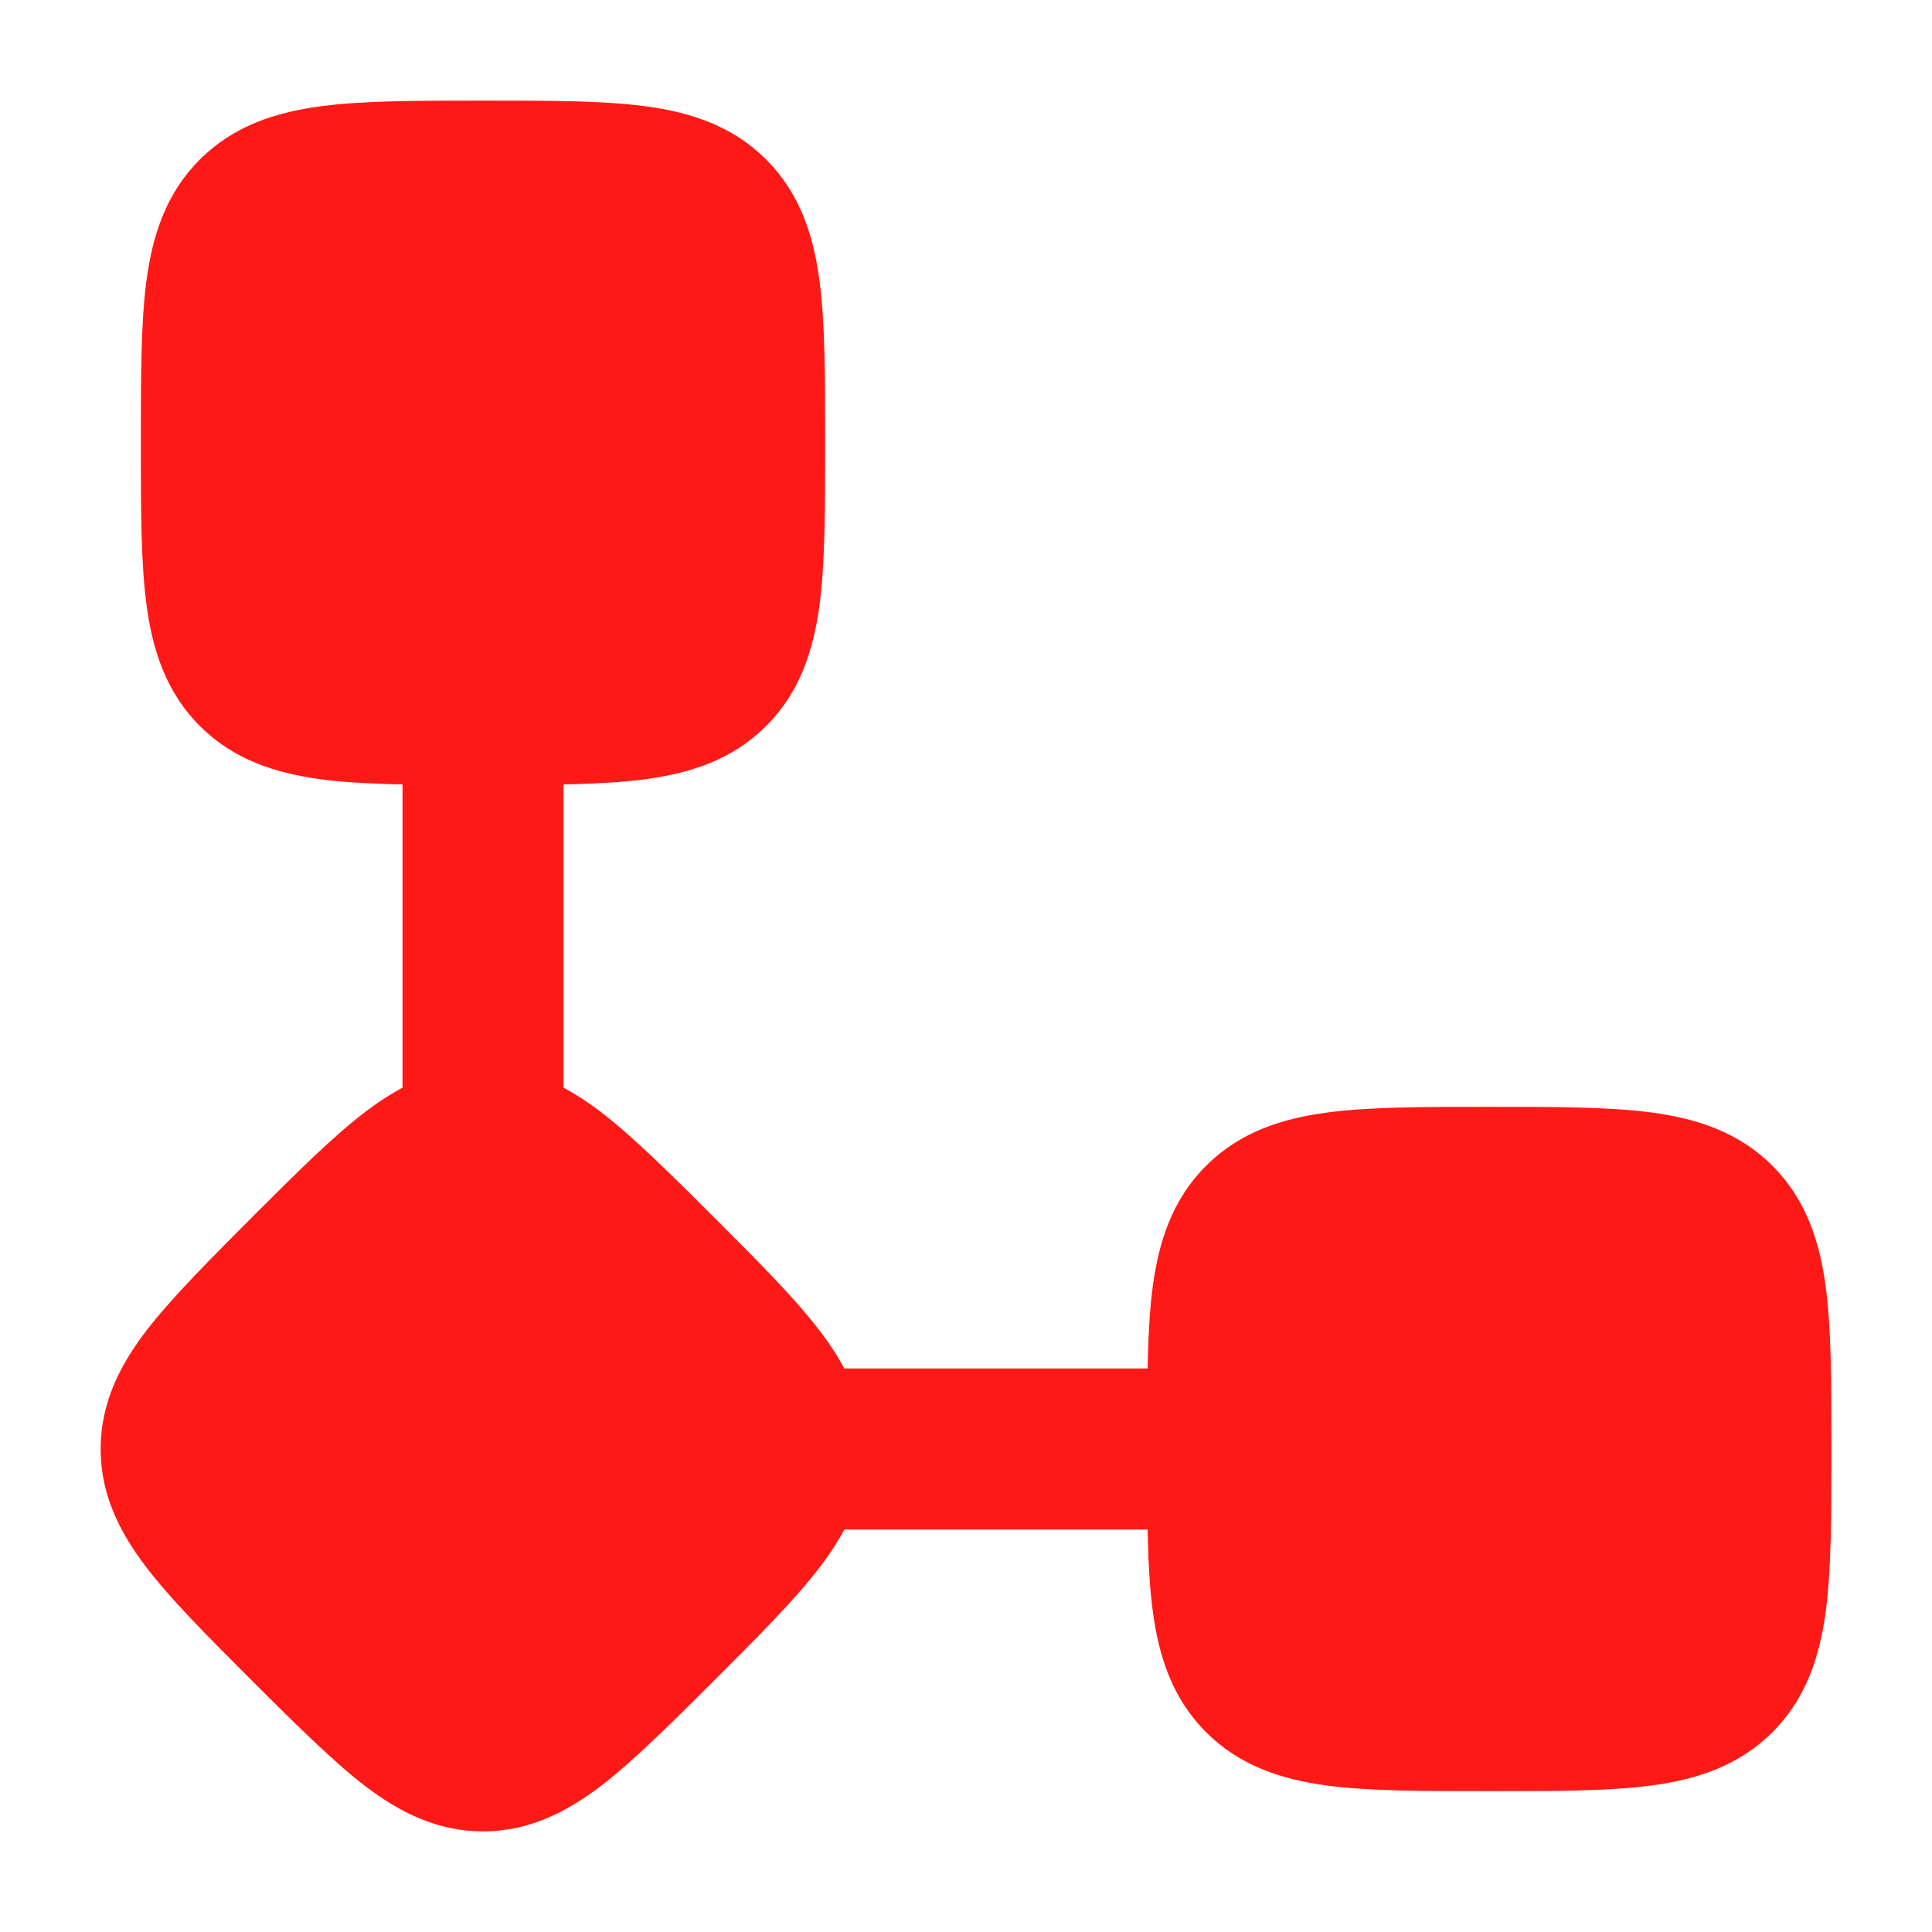
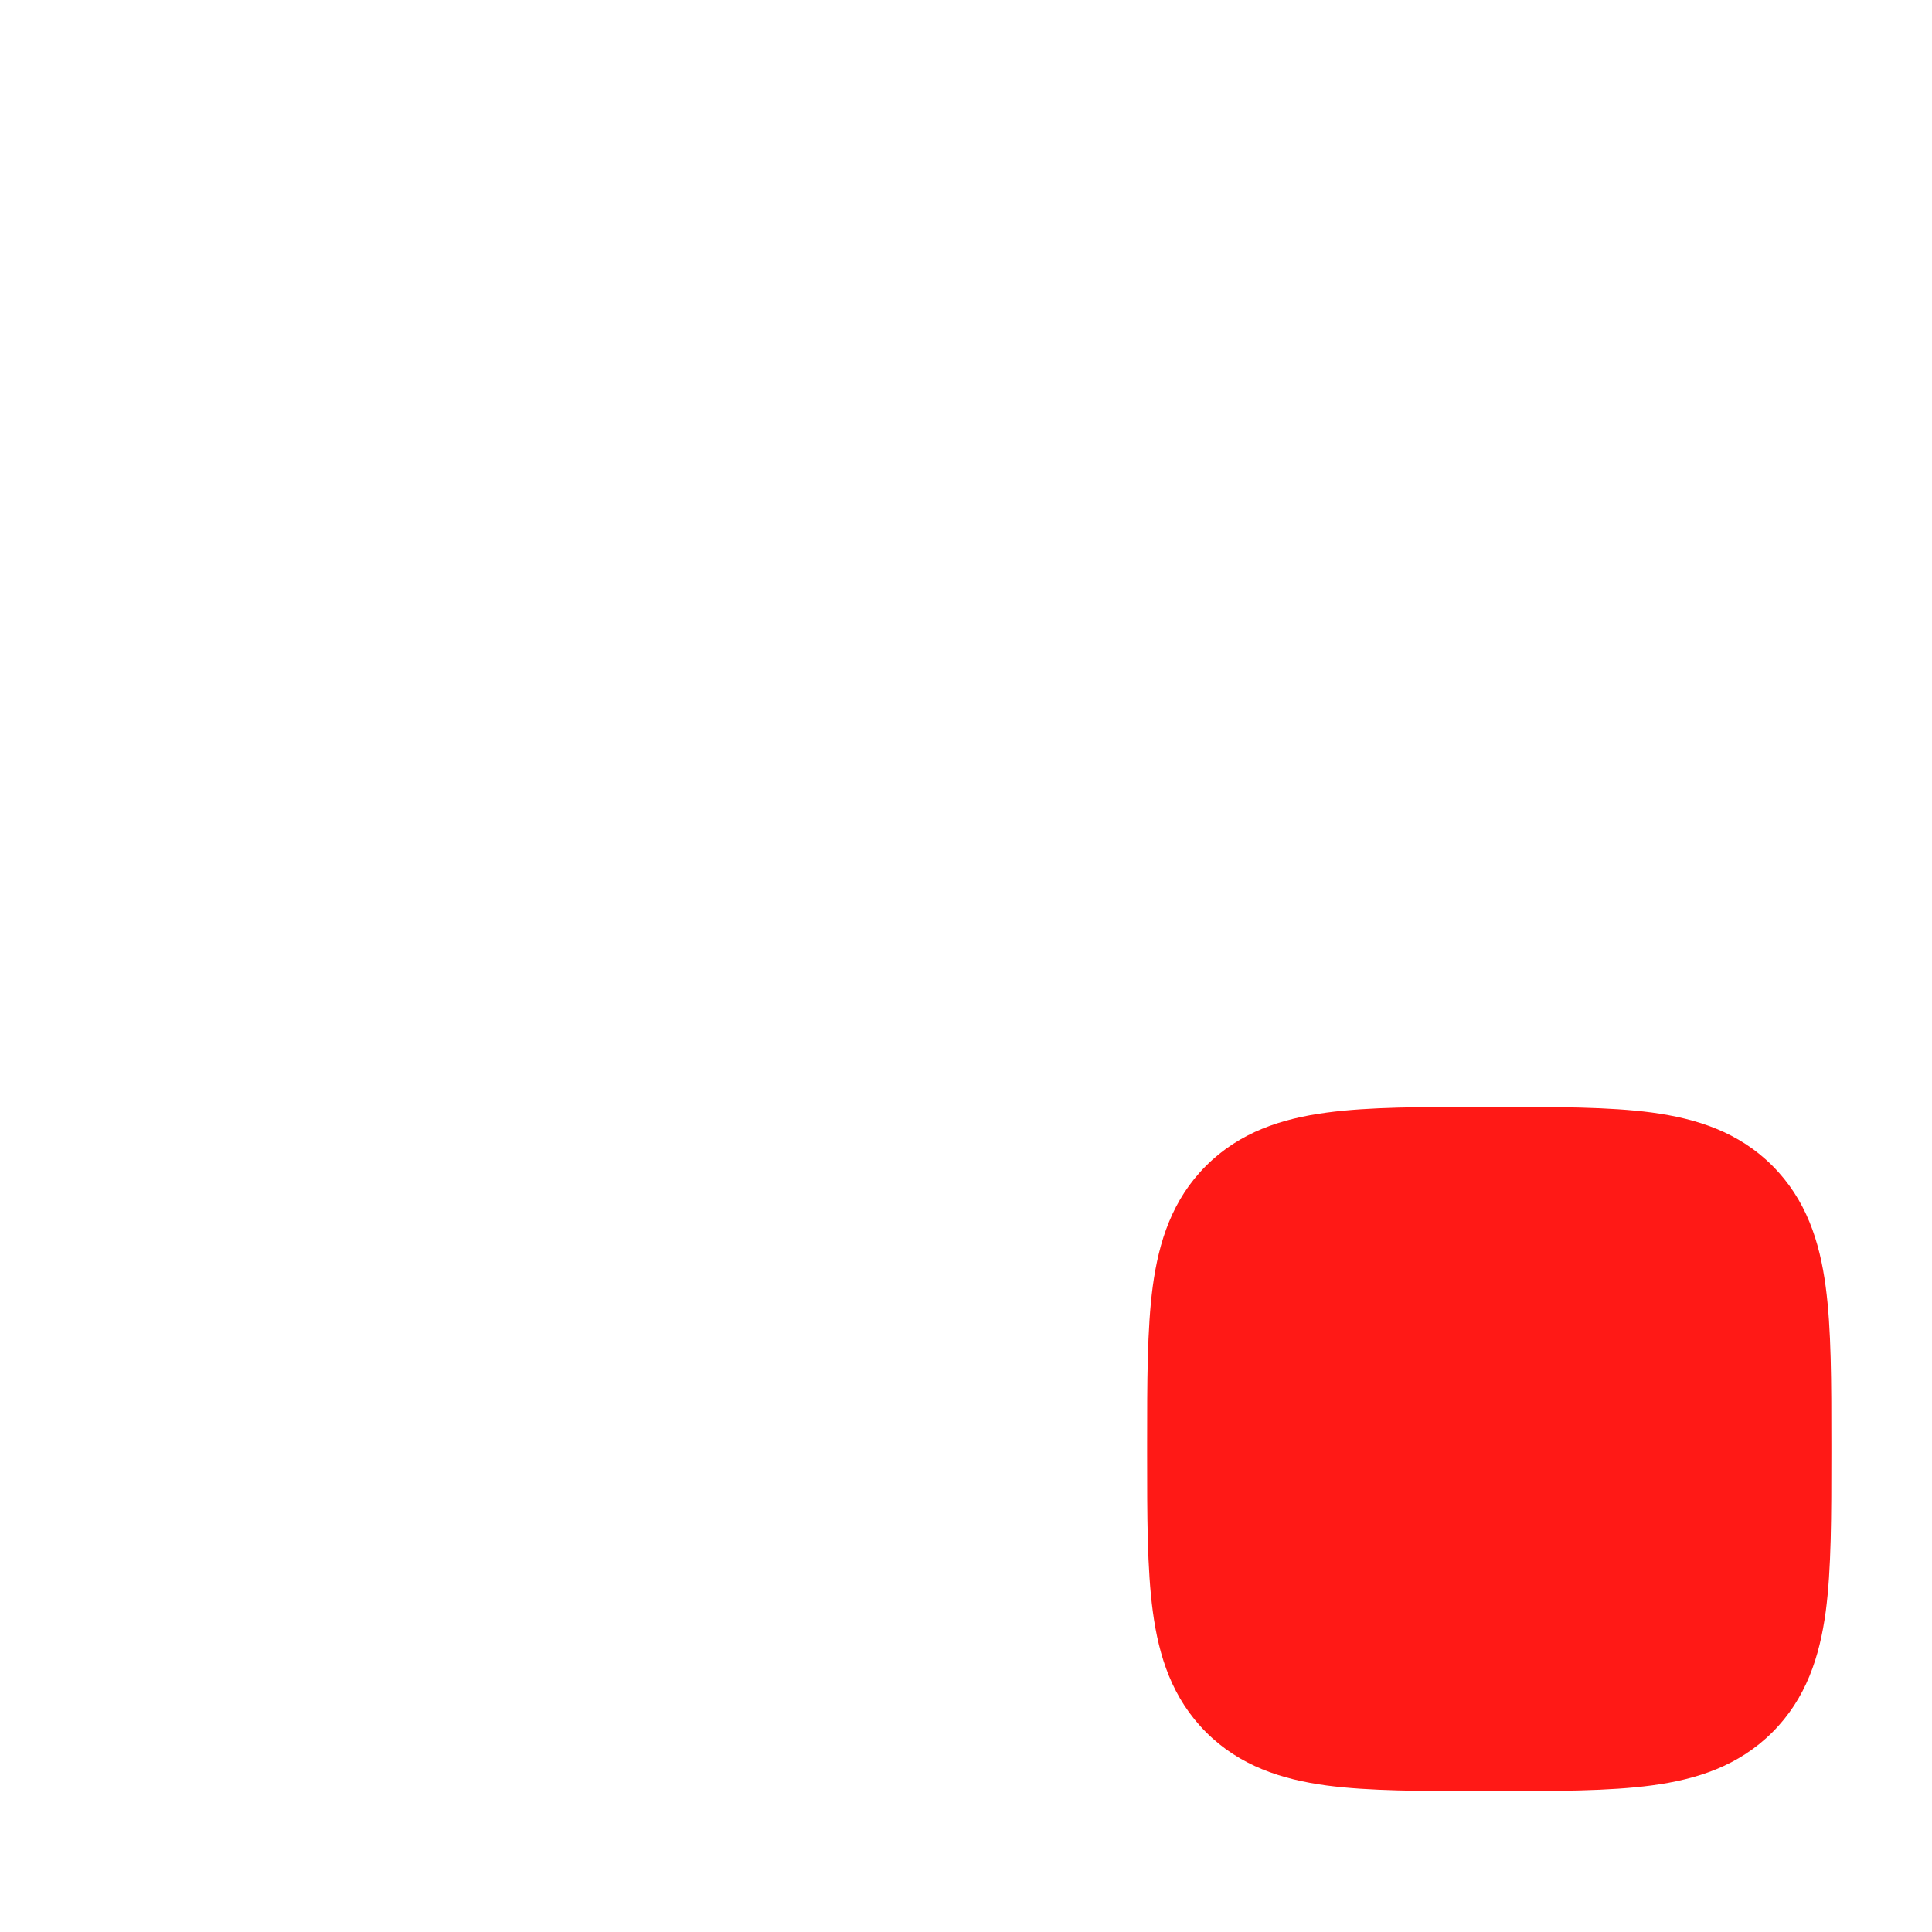
<svg xmlns="http://www.w3.org/2000/svg" width="24" height="24" fill="none">
-   <path fill="#FF1916" d="M5.95 1.25h.1c.782 0 1.443 0 1.97.07.56.076 1.079.243 1.498.662.419.42.586.938.661 1.498.071.527.071 1.188.071 1.97v.1c0 .782 0 1.443-.07 1.97-.076.56-.243 1.079-.662 1.498-.42.419-.938.586-1.498.661-.527.071-1.188.071-1.97.071h-.1c-.782 0-1.443 0-1.97-.07-.56-.076-1.079-.243-1.498-.662-.419-.42-.586-.938-.661-1.498-.071-.527-.071-1.188-.071-1.97v-.1c0-.782 0-1.443.07-1.97.076-.56.243-1.079.662-1.498.42-.419.938-.586 1.498-.661.527-.071 1.188-.071 1.97-.071ZM4.53 13.818c.429-.327.897-.568 1.47-.568s1.041.24 1.47.568c.402.307.917.822 1.44 1.344.521.522.965.966 1.272 1.368.327.429.568.897.568 1.47s-.24 1.041-.568 1.47c-.307.402-.751.846-1.273 1.368-.522.522-1.037 1.037-1.44 1.344-.428.327-.896.568-1.469.568-.573 0-1.041-.24-1.47-.568-.402-.307-.917-.822-1.44-1.344-.521-.522-.965-.966-1.272-1.368-.327-.429-.568-.897-.568-1.47s.24-1.041.568-1.47c.307-.402.822-.917 1.344-1.44.522-.521.966-.965 1.368-1.272Z" />
-   <path fill="#FF1916" fill-rule="evenodd" d="M6 8a1 1 0 0 0-1 1v5a1 1 0 1 0 2 0V9a1 1 0 0 0-1-1Zm10 10a1 1 0 0 0-1-1h-5a1 1 0 1 0 0 2h5a1 1 0 0 0 1-1Z" clip-rule="evenodd" />
  <path fill="#FF1916" d="M18.45 13.75h.1c.782 0 1.443 0 1.97.07.56.076 1.079.243 1.498.662.419.42.586.938.661 1.498.071.527.071 1.188.071 1.97v.1c0 .782 0 1.443-.07 1.97-.076.56-.243 1.079-.662 1.498-.42.419-.938.586-1.498.661-.527.071-1.188.071-1.97.071h-.1c-.782 0-1.443 0-1.97-.07-.56-.076-1.079-.243-1.498-.662-.419-.42-.586-.938-.661-1.498-.071-.527-.071-1.188-.071-1.97v-.1c0-.782 0-1.443.07-1.97.076-.56.243-1.079.662-1.498.42-.419.938-.586 1.498-.661.527-.071 1.188-.071 1.97-.071Z" />
</svg>